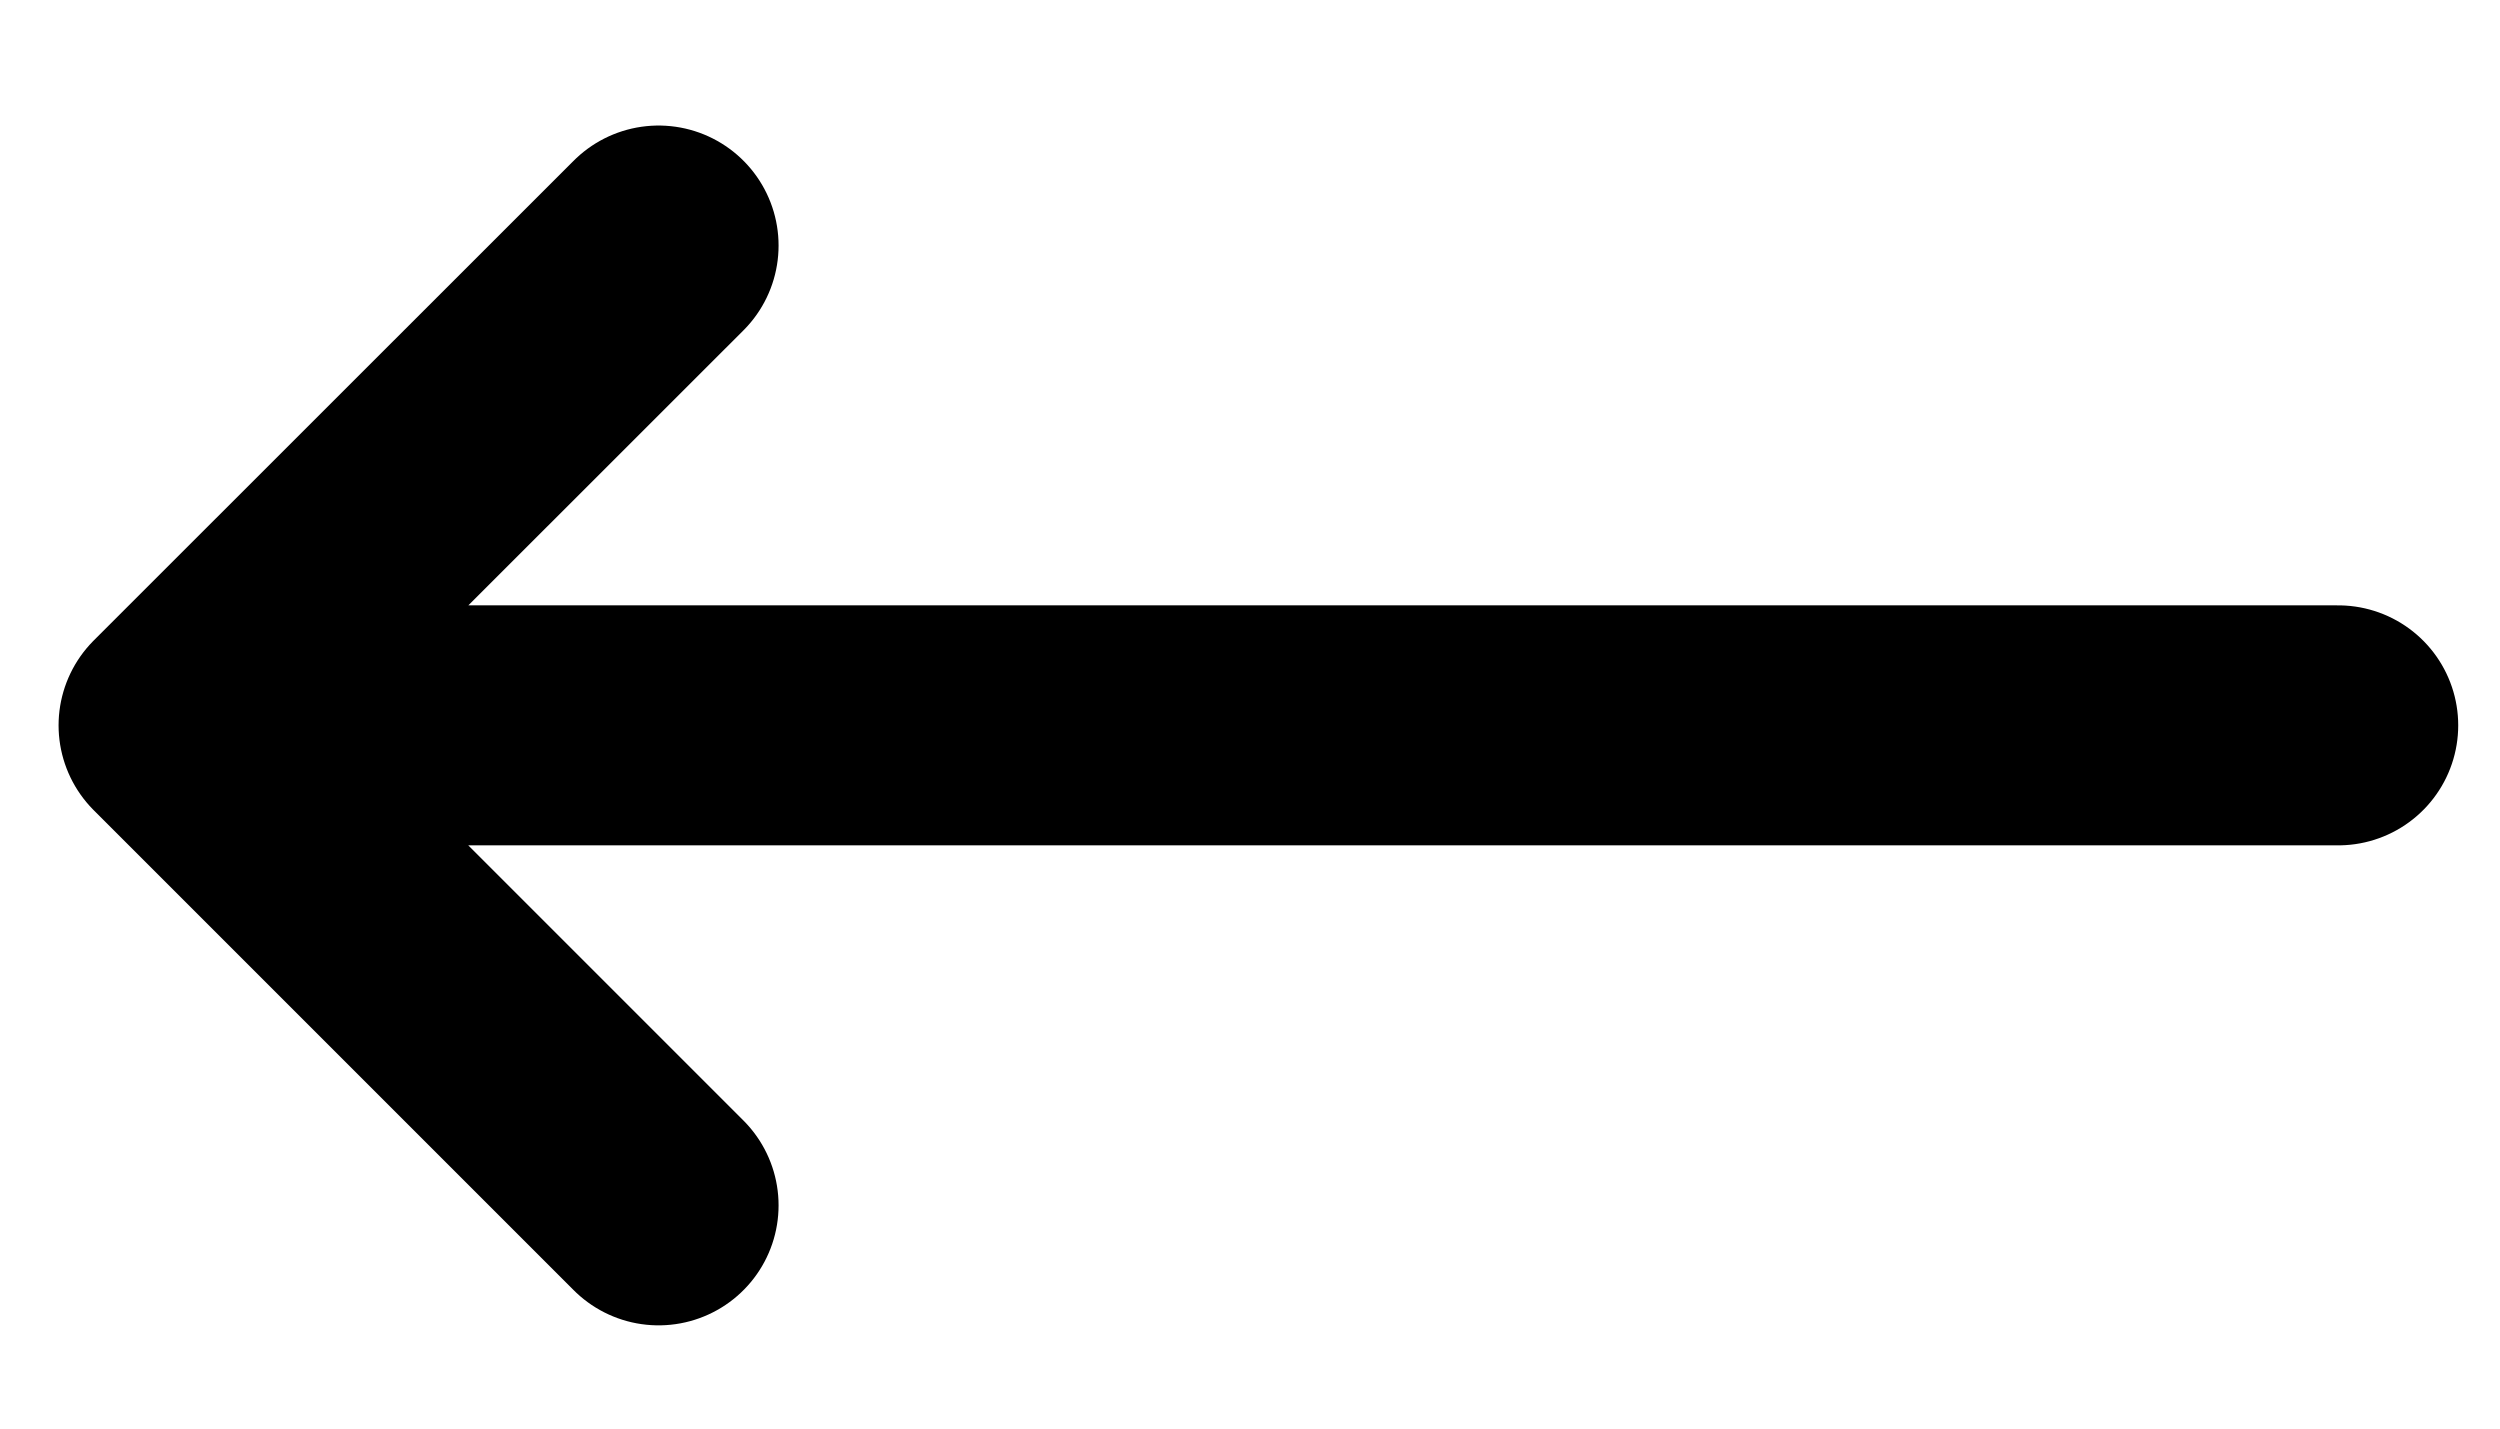
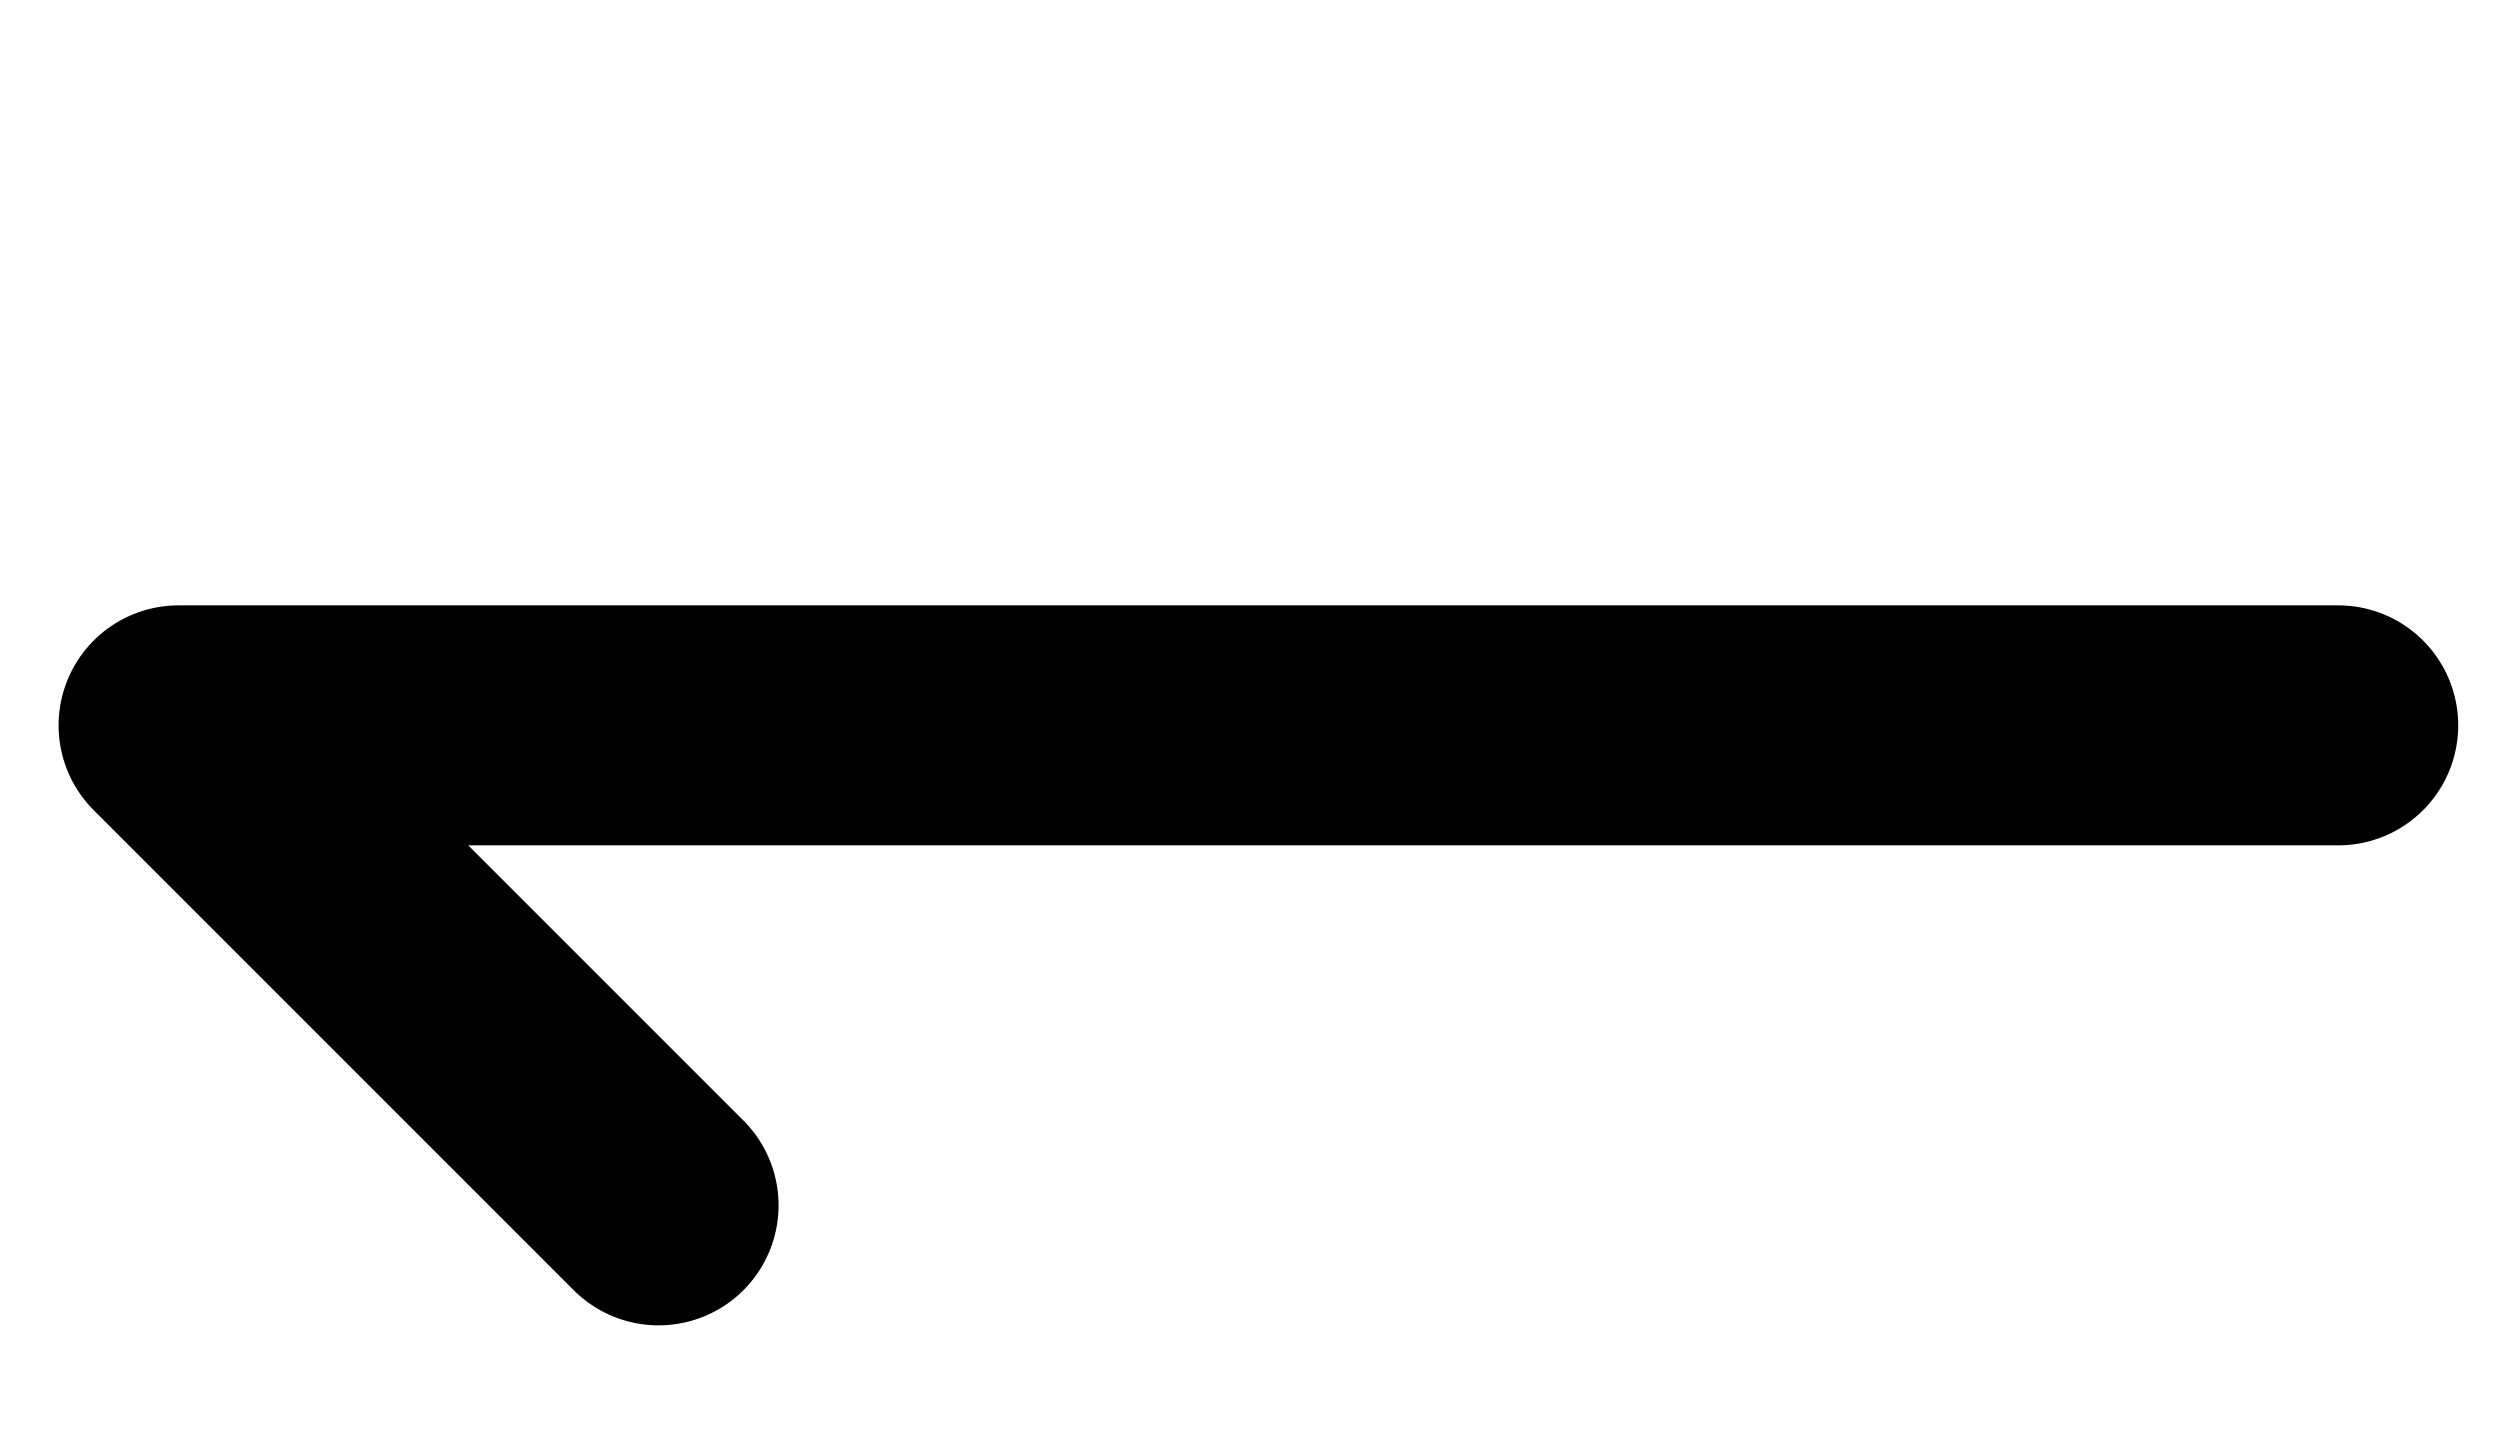
<svg xmlns="http://www.w3.org/2000/svg" width="14" height="8" viewBox="0 0 14 8" fill="none">
-   <path d="M3.688 6.75L1 4.062M1 4.062L3.688 1.375M1 4.062L13.094 4.062" stroke="black" stroke-width="1.344" stroke-linecap="round" stroke-linejoin="round" />
+   <path d="M3.688 6.75L1 4.062M1 4.062M1 4.062L13.094 4.062" stroke="black" stroke-width="1.344" stroke-linecap="round" stroke-linejoin="round" />
</svg>